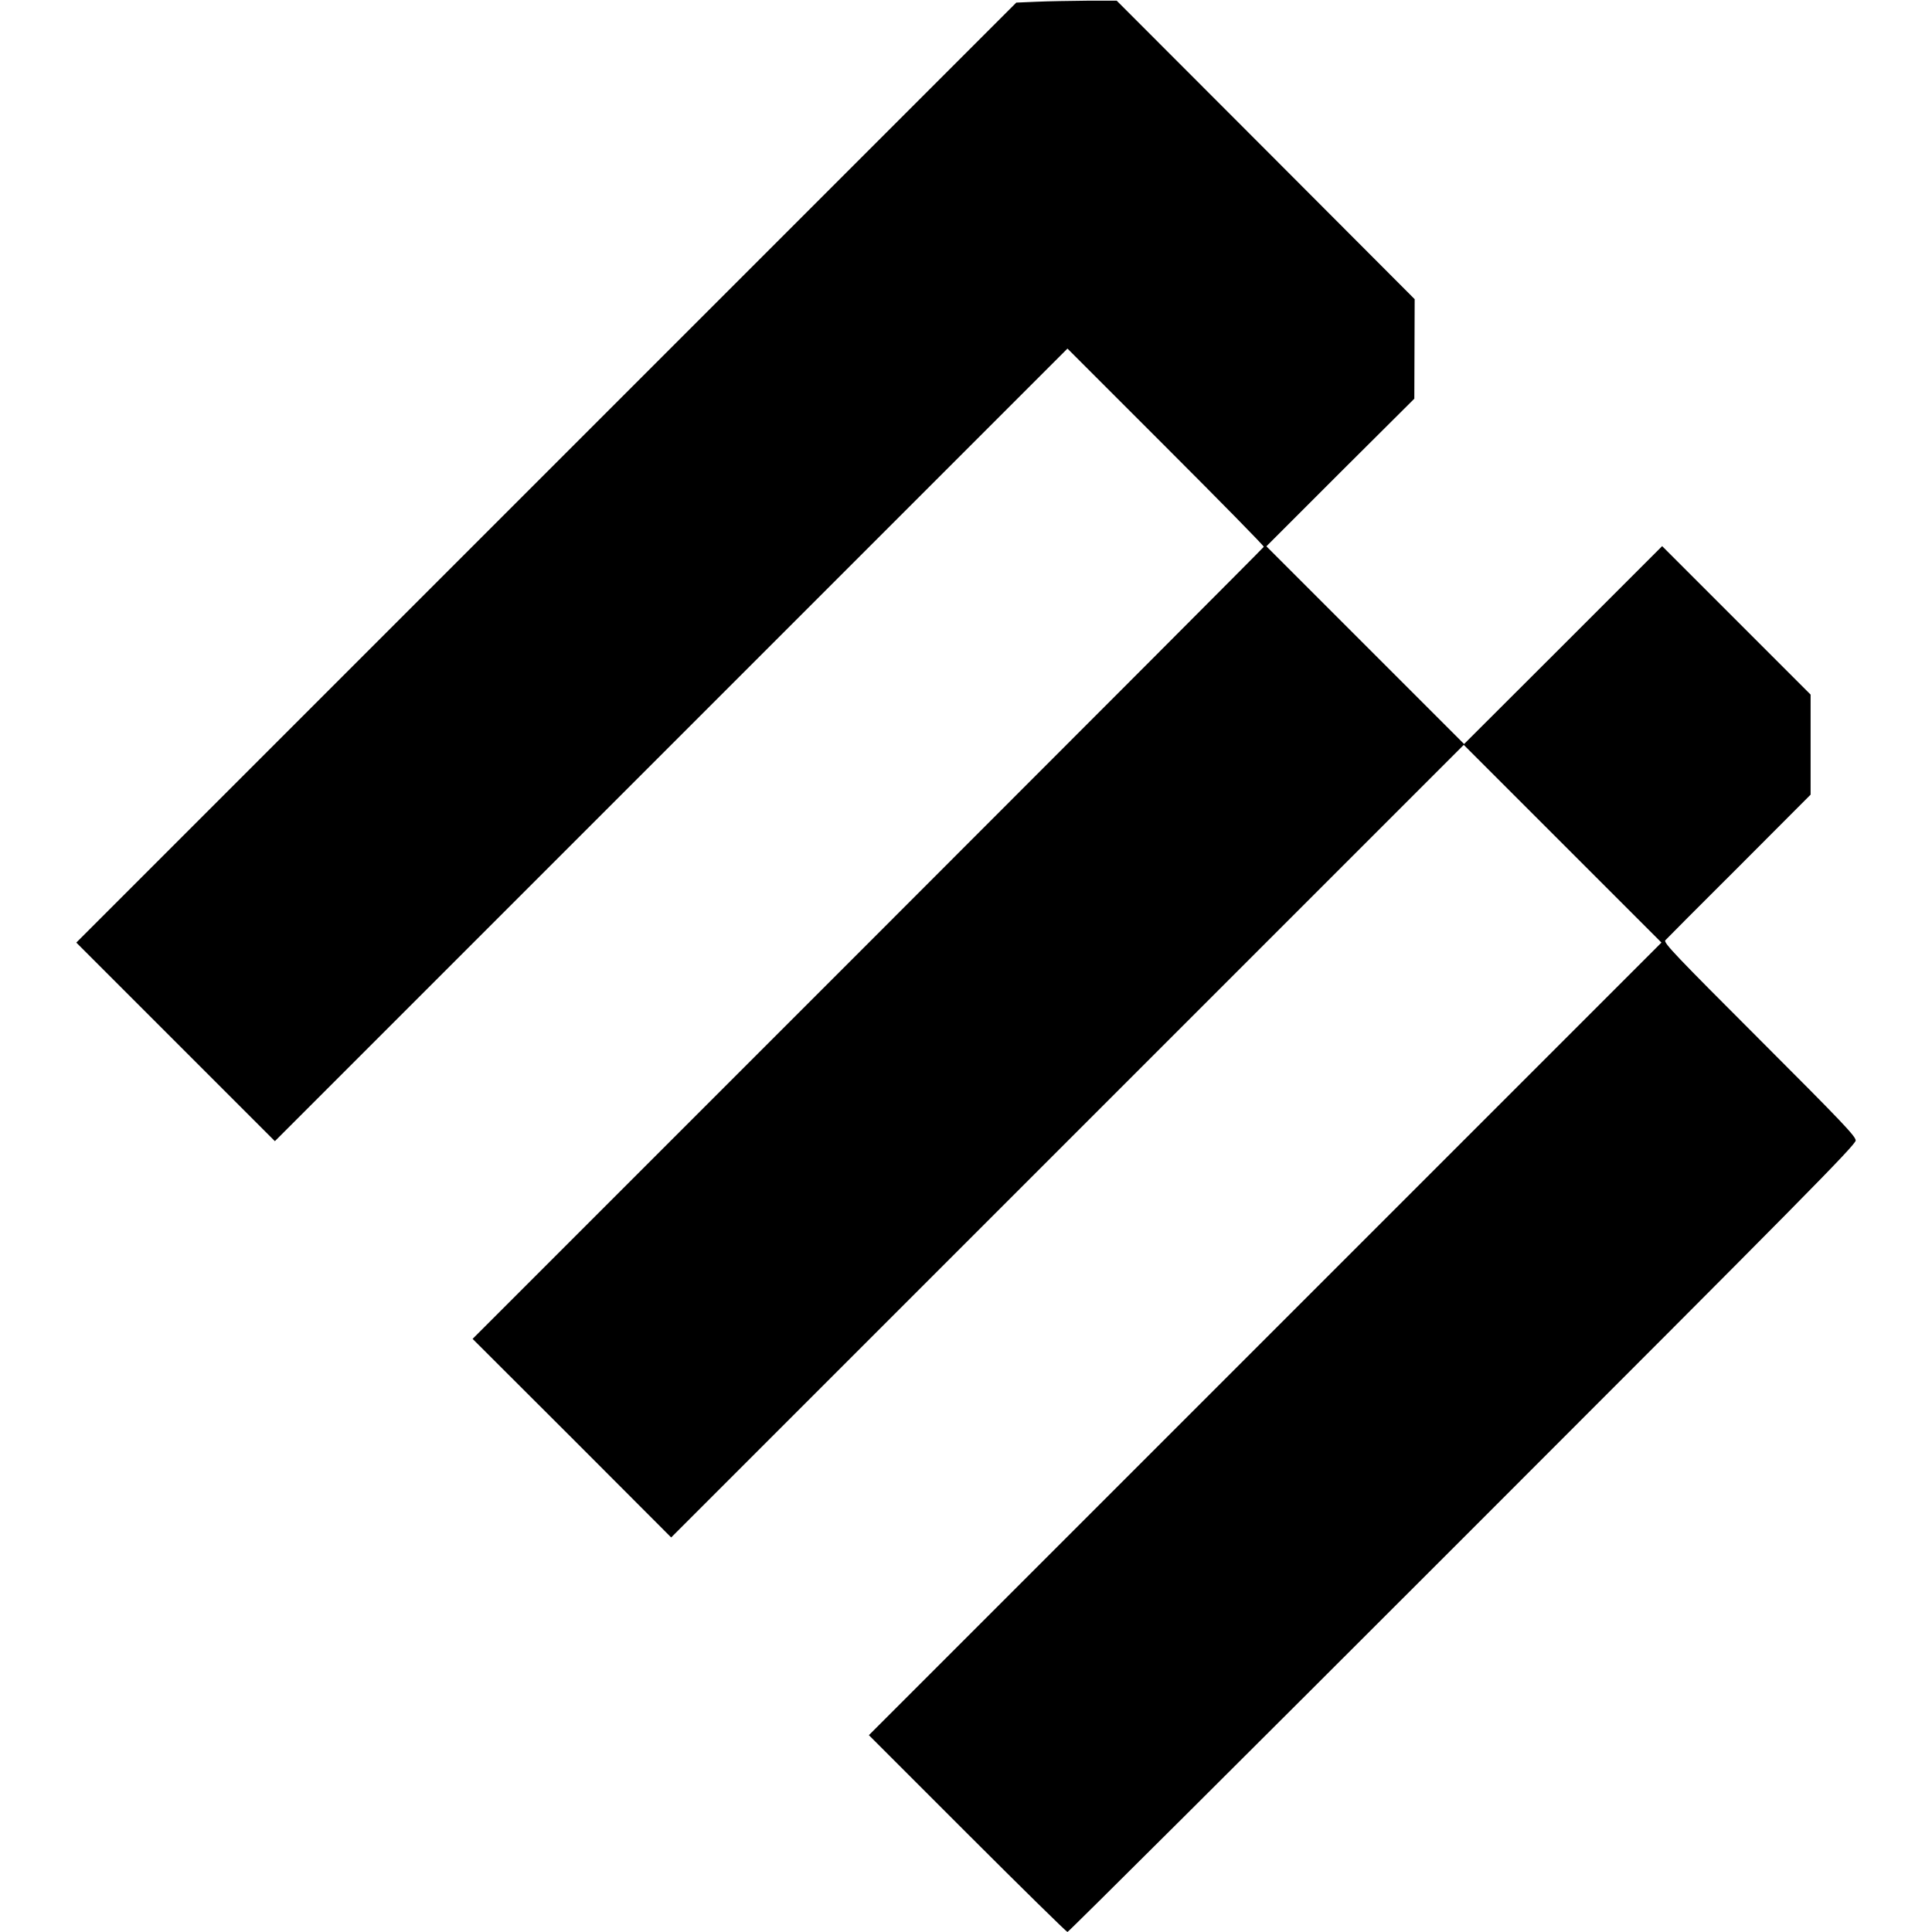
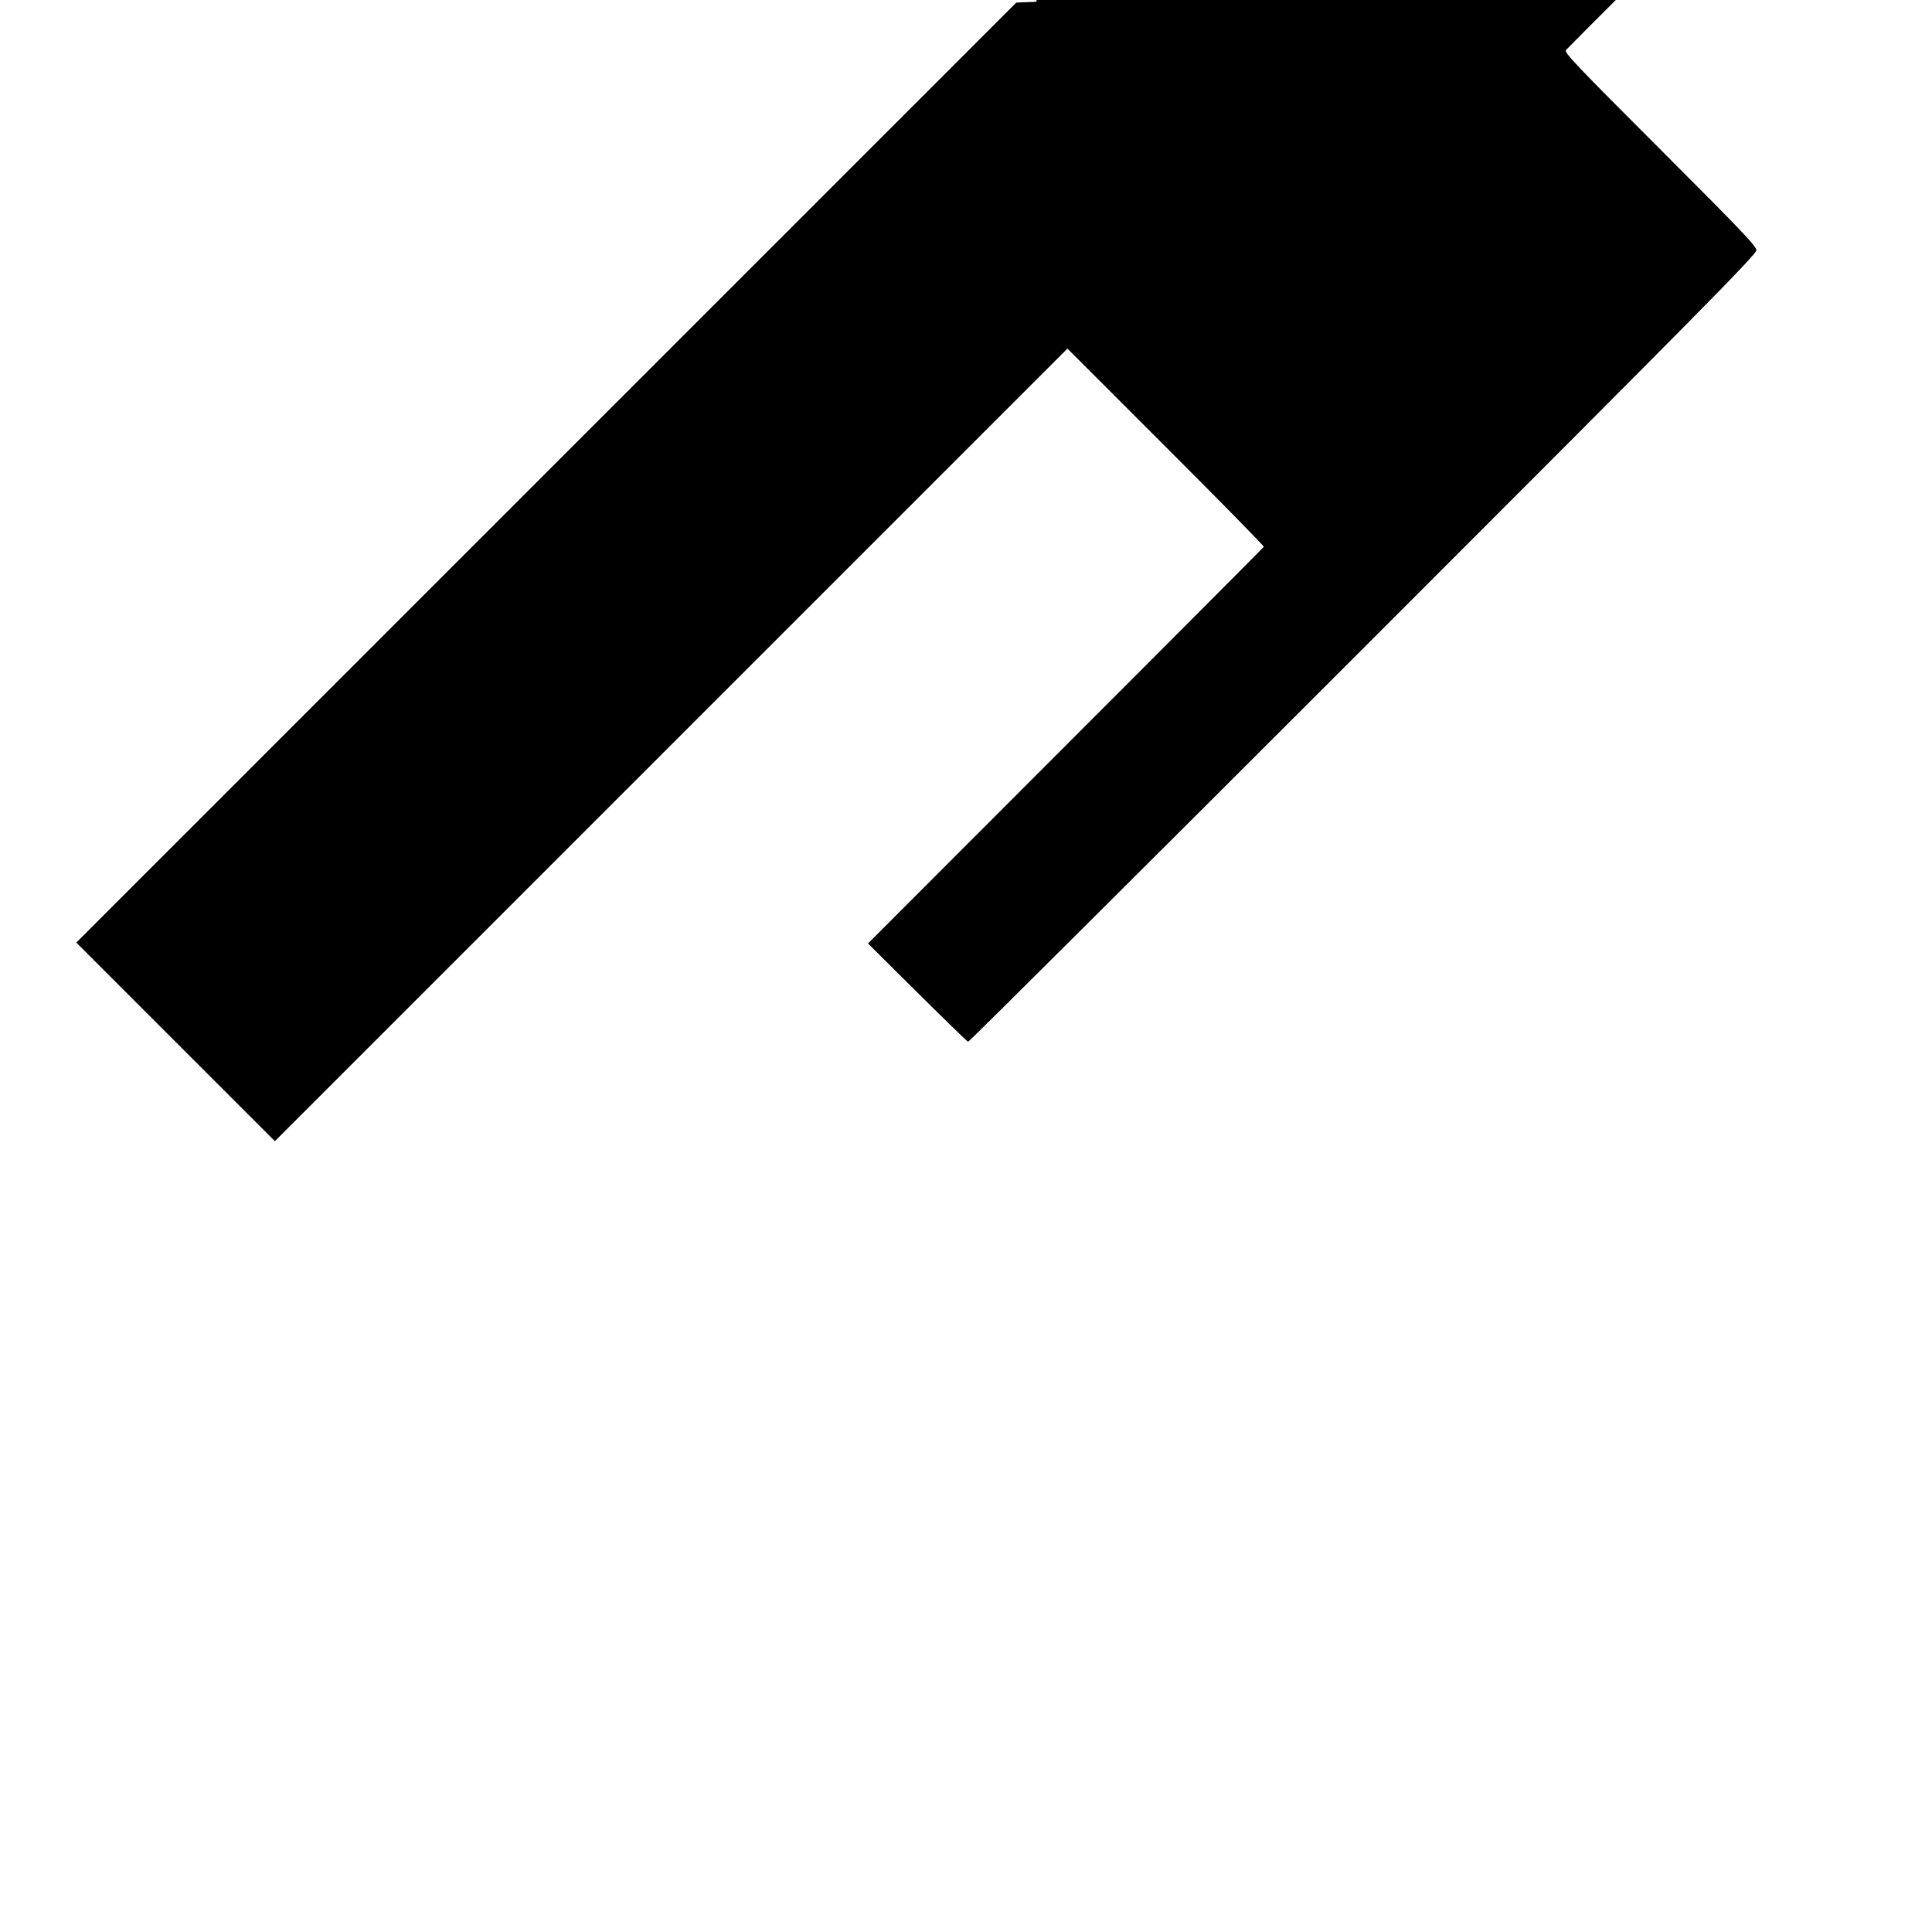
<svg xmlns="http://www.w3.org/2000/svg" version="1.0" width="1114pt" height="1114pt" viewBox="0 0 1114 1114" preserveAspectRatio="xMidYMid meet">
  <g transform="translate(0,1114) scale(0.1,-0.1)" fill="#000000" stroke="none">
-     <path d="M5977 11130 l-117 -5 -2710 -2710 -2710 -2710 573 -573 572 -572 2285 2285 2285 2285 568 -568 c312 -312 566 -570 564 -575 -1 -4 -1028 -1033 -2282 -2287 l-2280 -2280 573 -572 572 -573 2285 2285 2285 2285 570 -570 570 -570 -2285 -2285 -2285 -2285 568 -568 c312 -312 572 -567 577 -567 6 0 1030 1020 2278 2268 1958 1958 2267 2271 2267 2296 0 24 -81 109 -555 583 -478 478 -554 557 -543 571 7 8 199 201 426 427 l412 413 0 288 0 289 -428 428 -428 428 -571 -571 -571 -570 -570 570 -570 570 426 426 427 425 1 287 1 287 -859 861 -859 860 -172 0 c-95 -1 -225 -3 -290 -6z" />
+     <path d="M5977 11130 l-117 -5 -2710 -2710 -2710 -2710 573 -573 572 -572 2285 2285 2285 2285 568 -568 c312 -312 566 -570 564 -575 -1 -4 -1028 -1033 -2282 -2287 c312 -312 572 -567 577 -567 6 0 1030 1020 2278 2268 1958 1958 2267 2271 2267 2296 0 24 -81 109 -555 583 -478 478 -554 557 -543 571 7 8 199 201 426 427 l412 413 0 288 0 289 -428 428 -428 428 -571 -571 -571 -570 -570 570 -570 570 426 426 427 425 1 287 1 287 -859 861 -859 860 -172 0 c-95 -1 -225 -3 -290 -6z" />
  </g>
</svg>